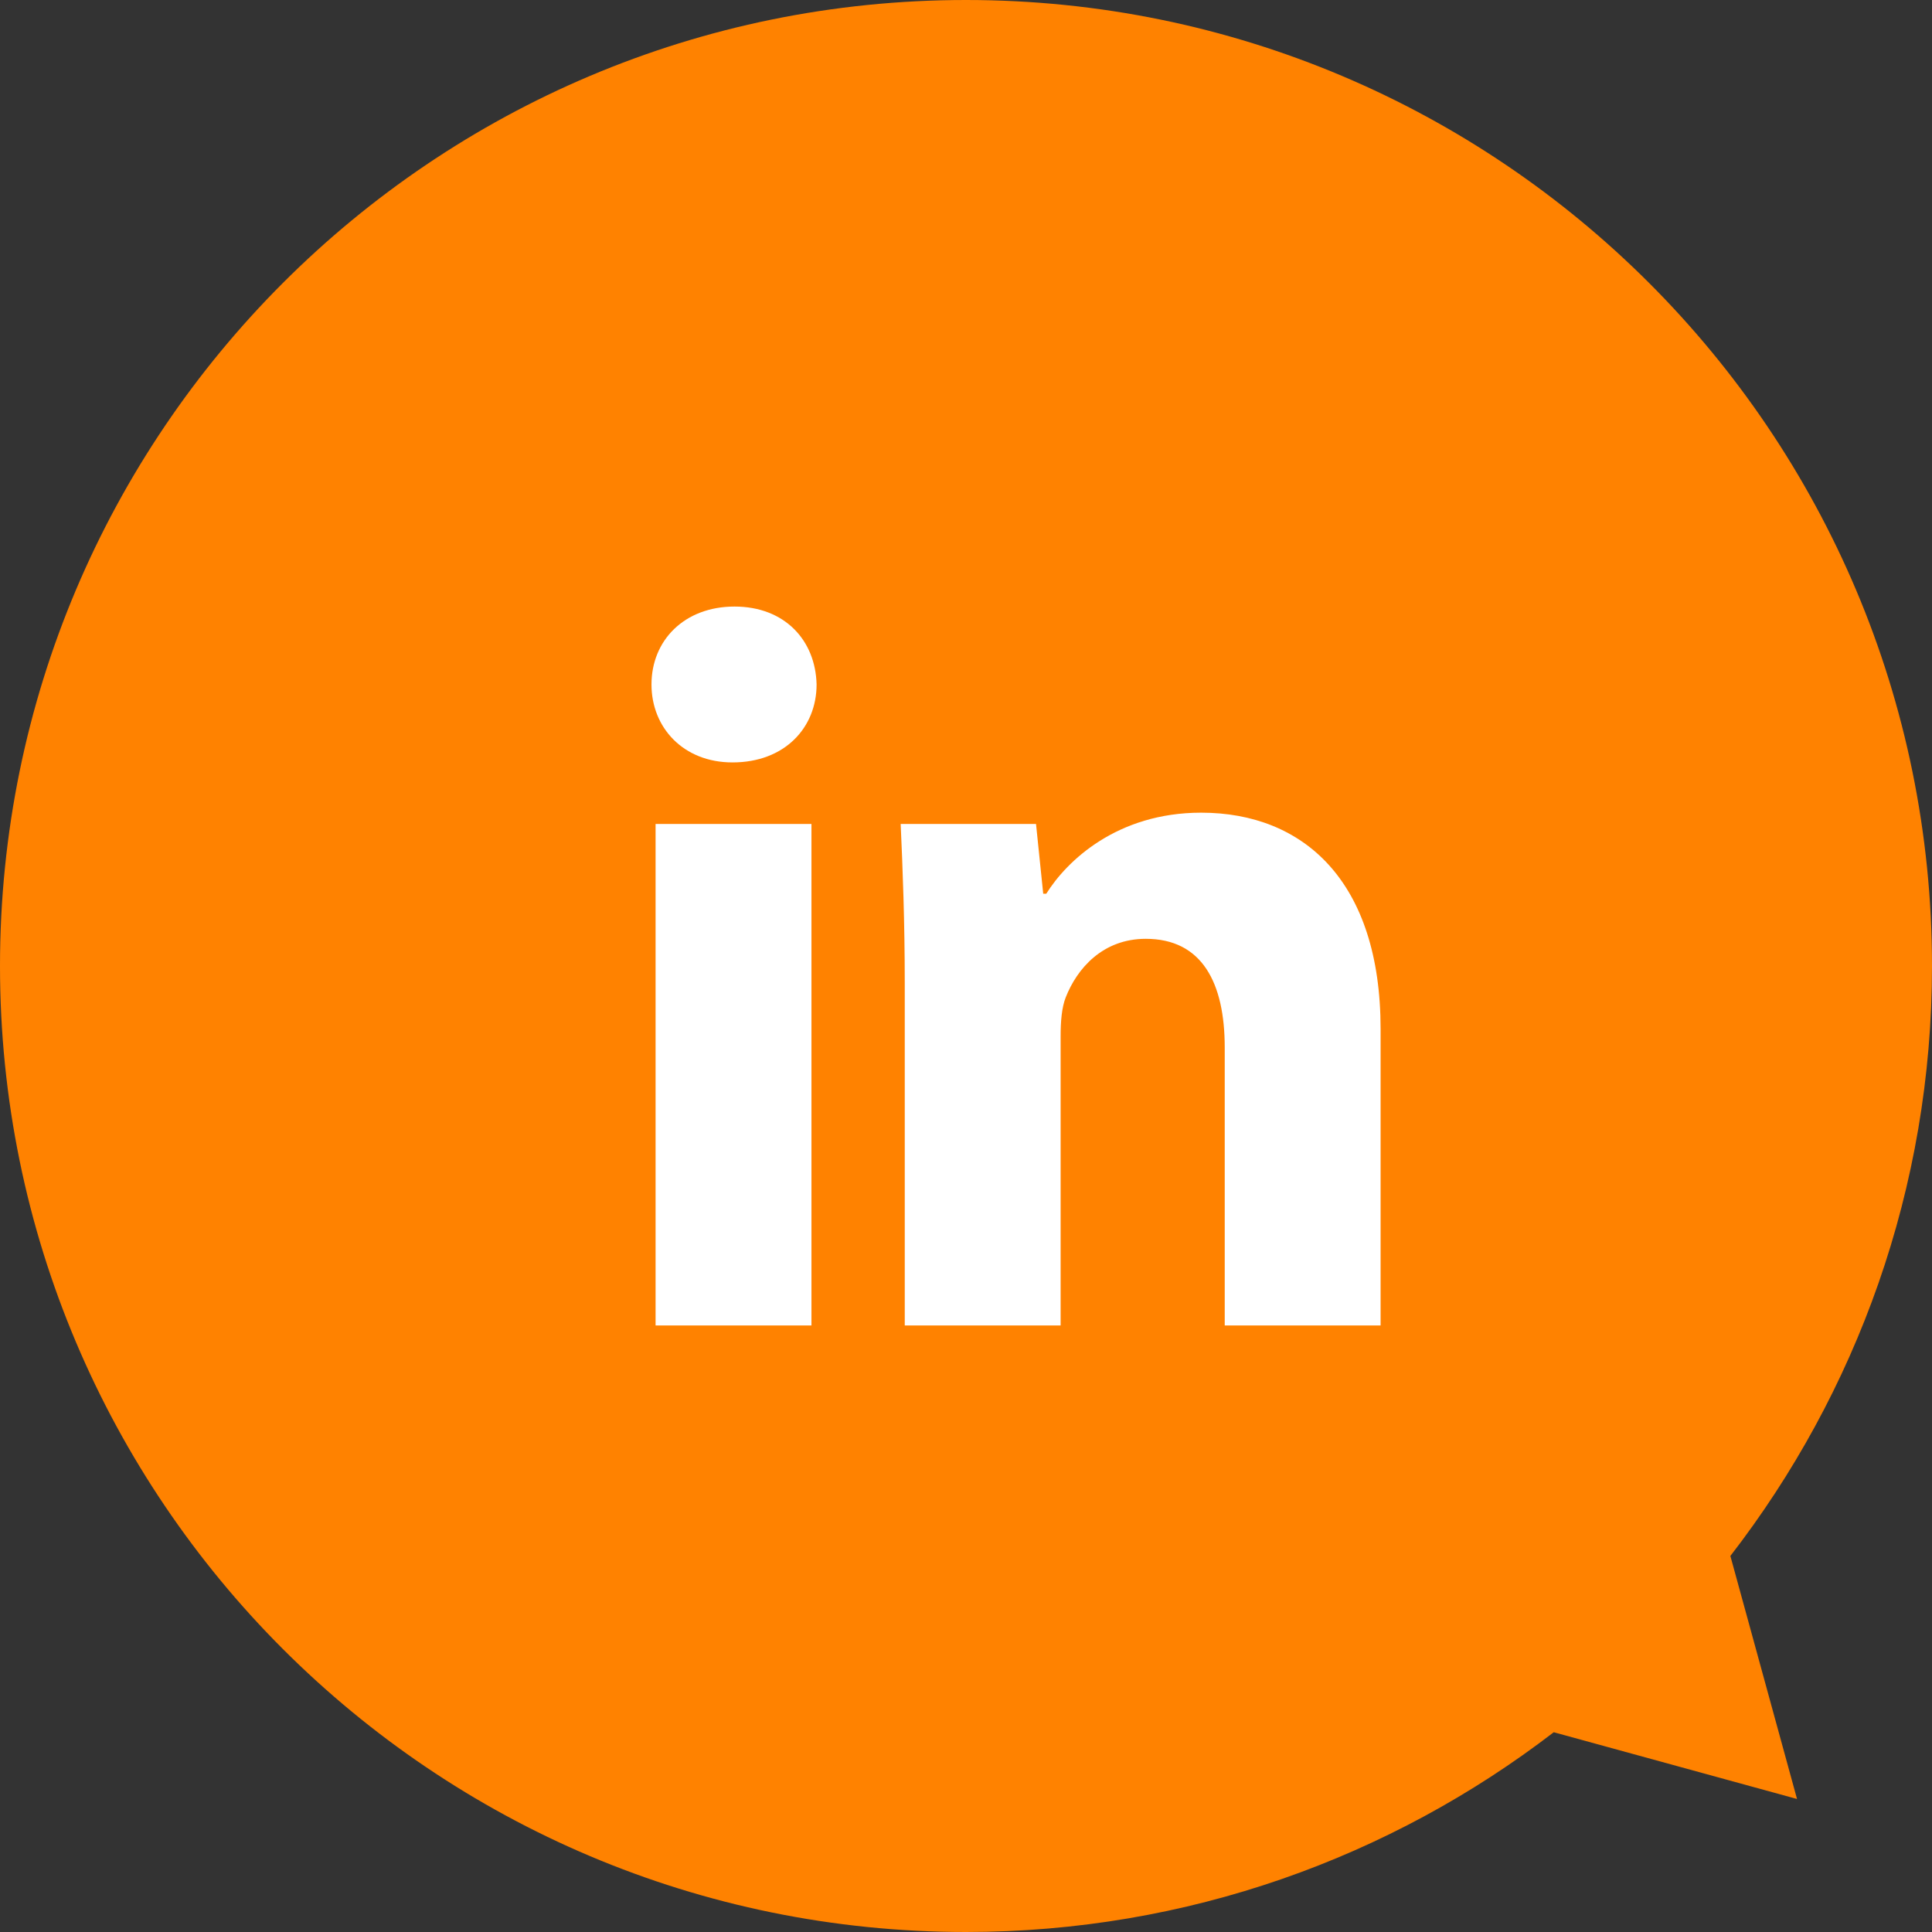
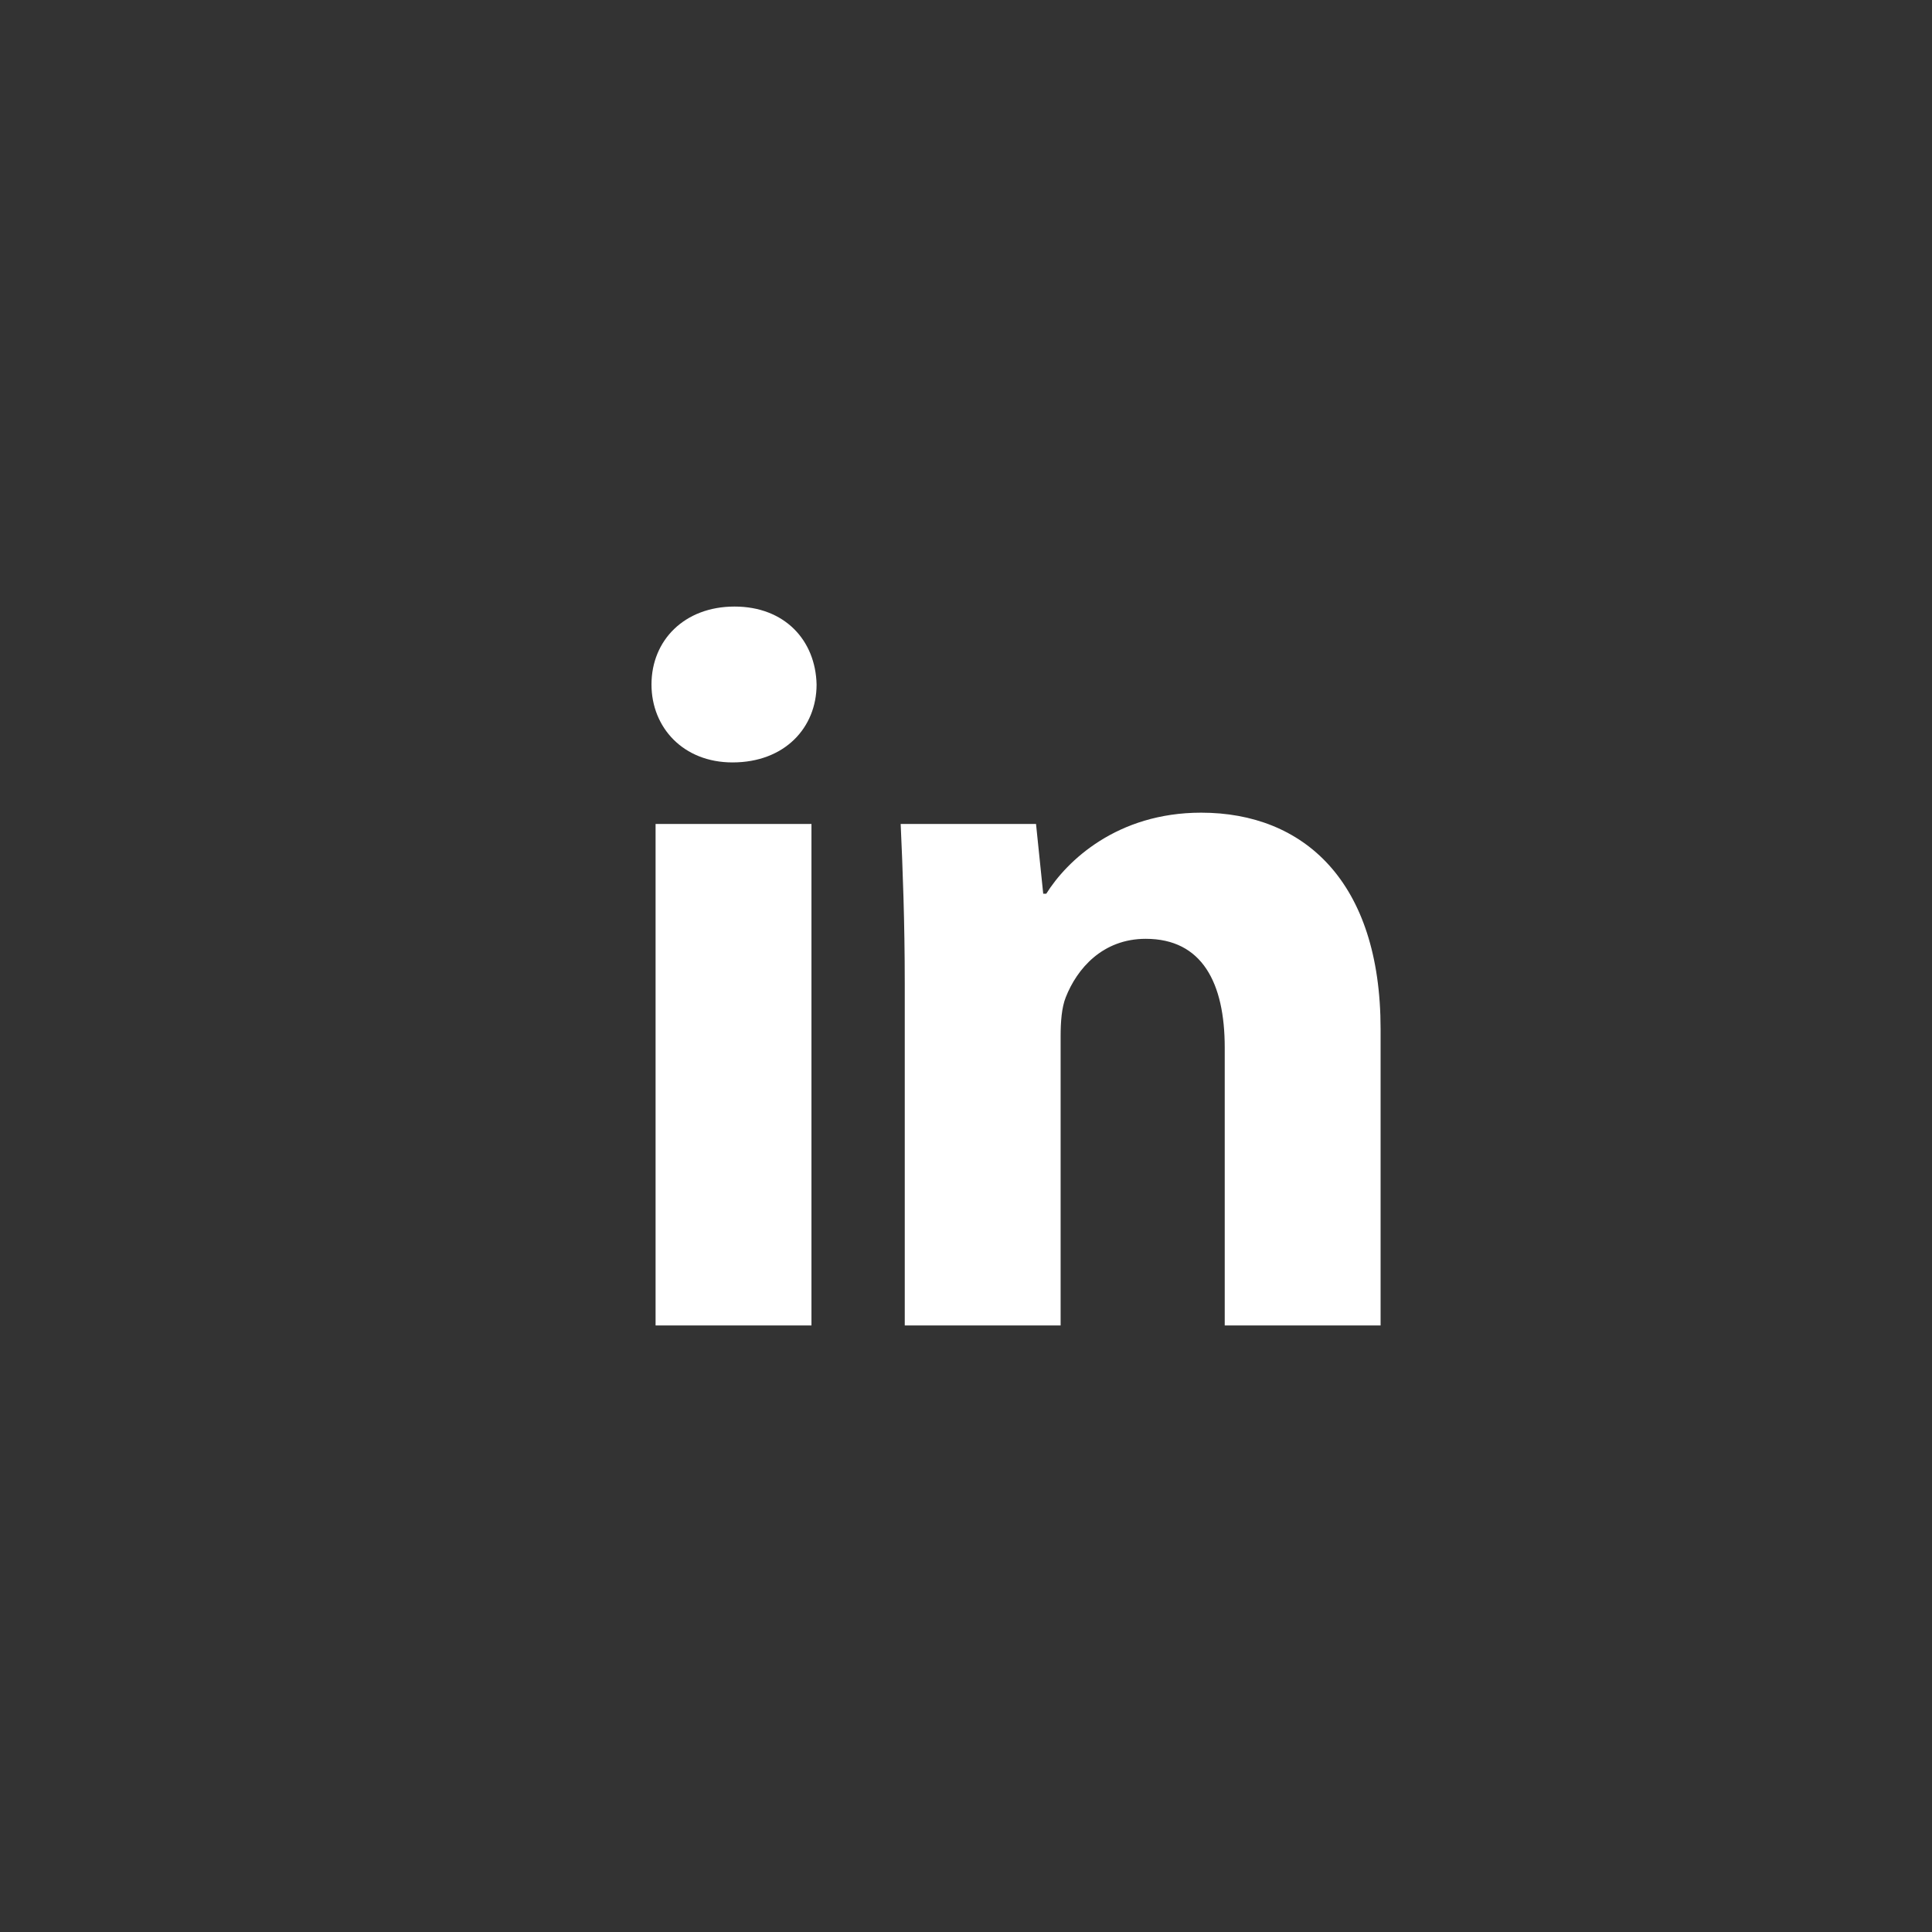
<svg xmlns="http://www.w3.org/2000/svg" width="86px" height="86px" viewBox="0 0 86 86" version="1.1">
  <rect x="0" y="0" width="86" height="86" fill="#333333" stroke="none" />
  <title>D1D95CFE-7372-4C2C-B57E-88FBE86D8B14</title>
  <desc>Created with sketchtool.</desc>
  <g id="Minit-webdesign-v4" stroke="none" stroke-width="1" fill="none" fill-rule="evenodd">
    <g id="Minit_mainpage(HD)_4.4" transform="translate(-985, -4695)">
      <g id="Footer" transform="translate(410, 4695)">
        <g id="social" transform="translate(303, 0)">
          <g id="LN" transform="translate(272, 0)">
-             <path d="M86,43 C86,19.251 66.748,2.91322522e-13 43.001,2.91322522e-13 C33.151,2.91322522e-13 24.087,3.322 16.837,8.892 L6.008,5.921 L8.975,16.739 C3.357,24.004 0,33.105 0,43 C0,66.749 19.251,86 43.001,86 C66.748,86 86,66.749 86,43" id="bg-" fill="#FF8200" transform="translate(43, 43) scale(-1, -1) translate(-43, -43) " />
            <path d="M36.121,36.677 L36.121,59 L29.182,59 L29.182,36.677 L36.121,36.677 Z M53.467,36.175 C58.032,36.175 61.455,39.234 61.455,45.807 L61.455,59 L54.517,59 L54.517,46.629 C54.517,43.753 53.512,41.79 51.001,41.79 C49.084,41.79 47.943,43.114 47.441,44.392 C47.258,44.848 47.212,45.488 47.212,46.127 L47.212,59 L40.274,59 L40.274,43.798 C40.274,41.014 40.183,38.686 40.092,36.677 L46.117,36.677 L46.437,39.782 L46.574,39.782 C47.486,38.321 49.724,36.175 53.467,36.175 Z M32.697,27 C34.934,27 36.304,28.506 36.349,30.469 C36.349,32.386 34.934,33.938 32.606,33.938 C30.415,33.938 29,32.386 29,30.469 C29,28.506 30.461,27 32.697,27 Z" id="linkedin" fill="#FFFFFF" />
          </g>
        </g>
      </g>
    </g>
  </g>
</svg>